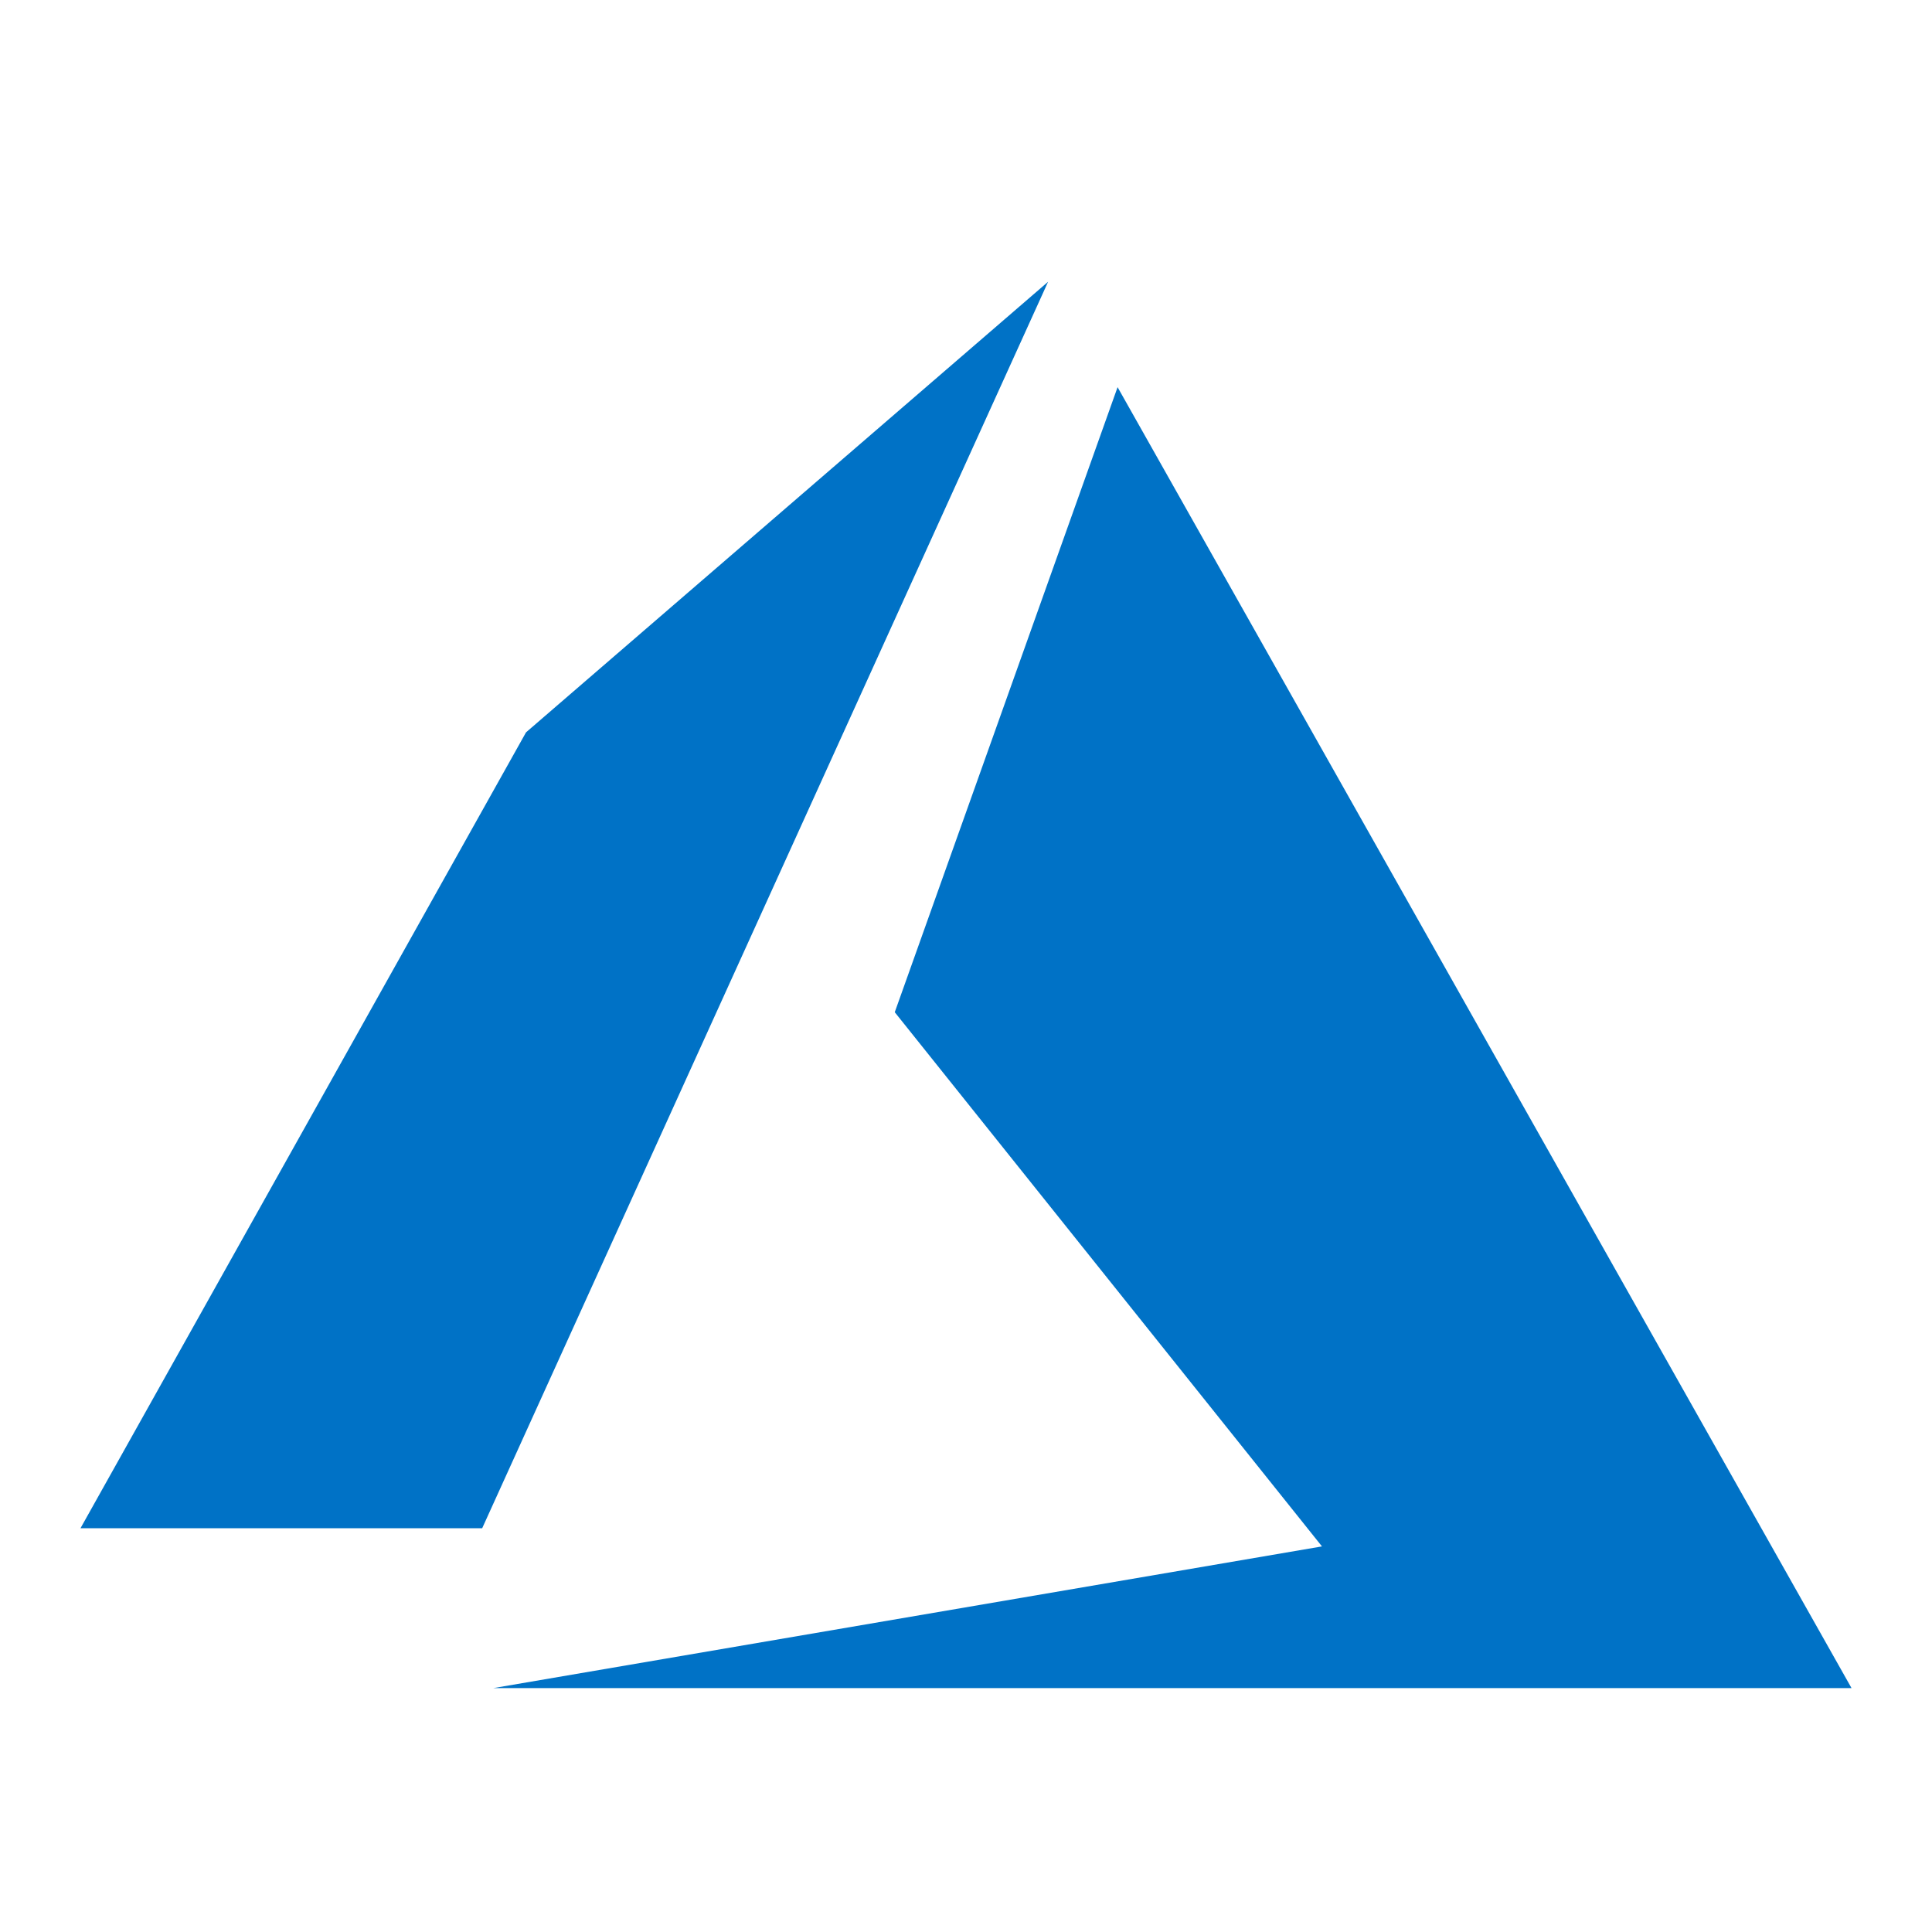
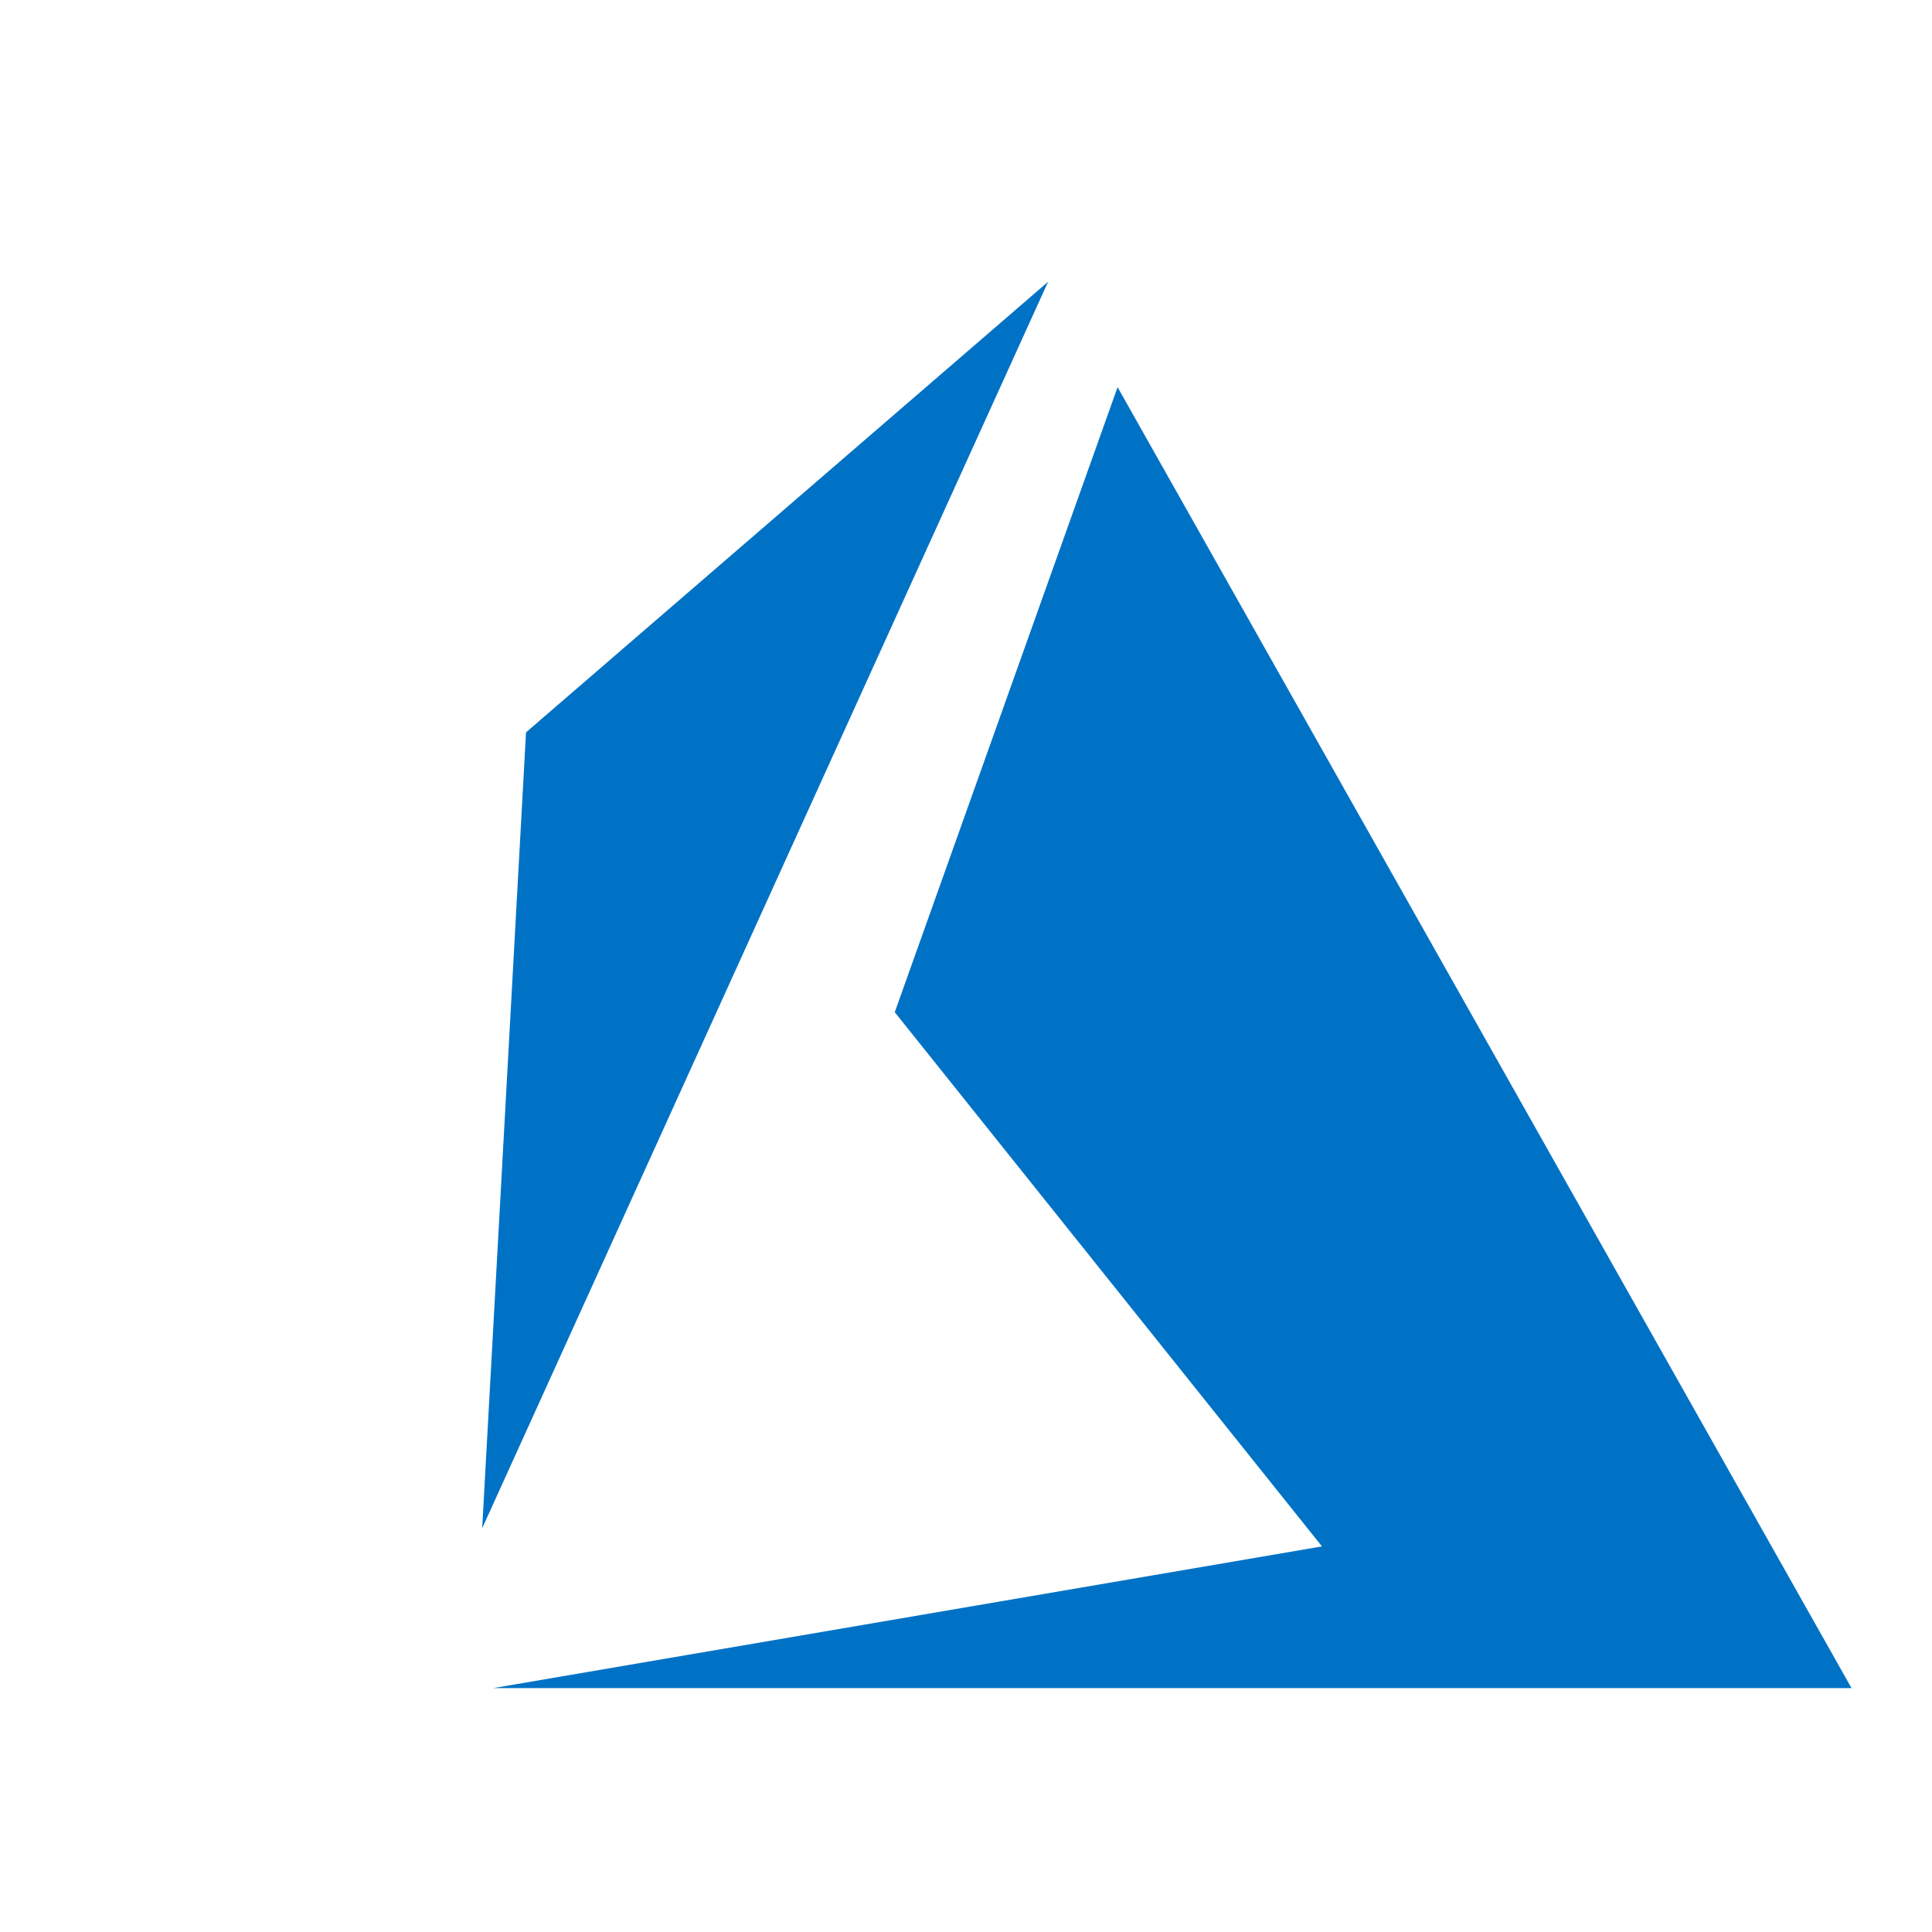
<svg xmlns="http://www.w3.org/2000/svg" width="48" height="48" viewBox="0 0 48 48" fill="none">
-   <path fill-rule="evenodd" clip-rule="evenodd" d="M13.069 18.195L26.04 7L11.98 37.968H2L13.069 18.195ZM22.23 25.148L27.766 9.619L46.001 41.941H12.253L32.844 38.42L22.23 25.148Z" fill="#0072C6" />
+   <path fill-rule="evenodd" clip-rule="evenodd" d="M13.069 18.195L26.04 7L11.98 37.968L13.069 18.195ZM22.23 25.148L27.766 9.619L46.001 41.941H12.253L32.844 38.42L22.23 25.148Z" fill="#0072C6" />
</svg>